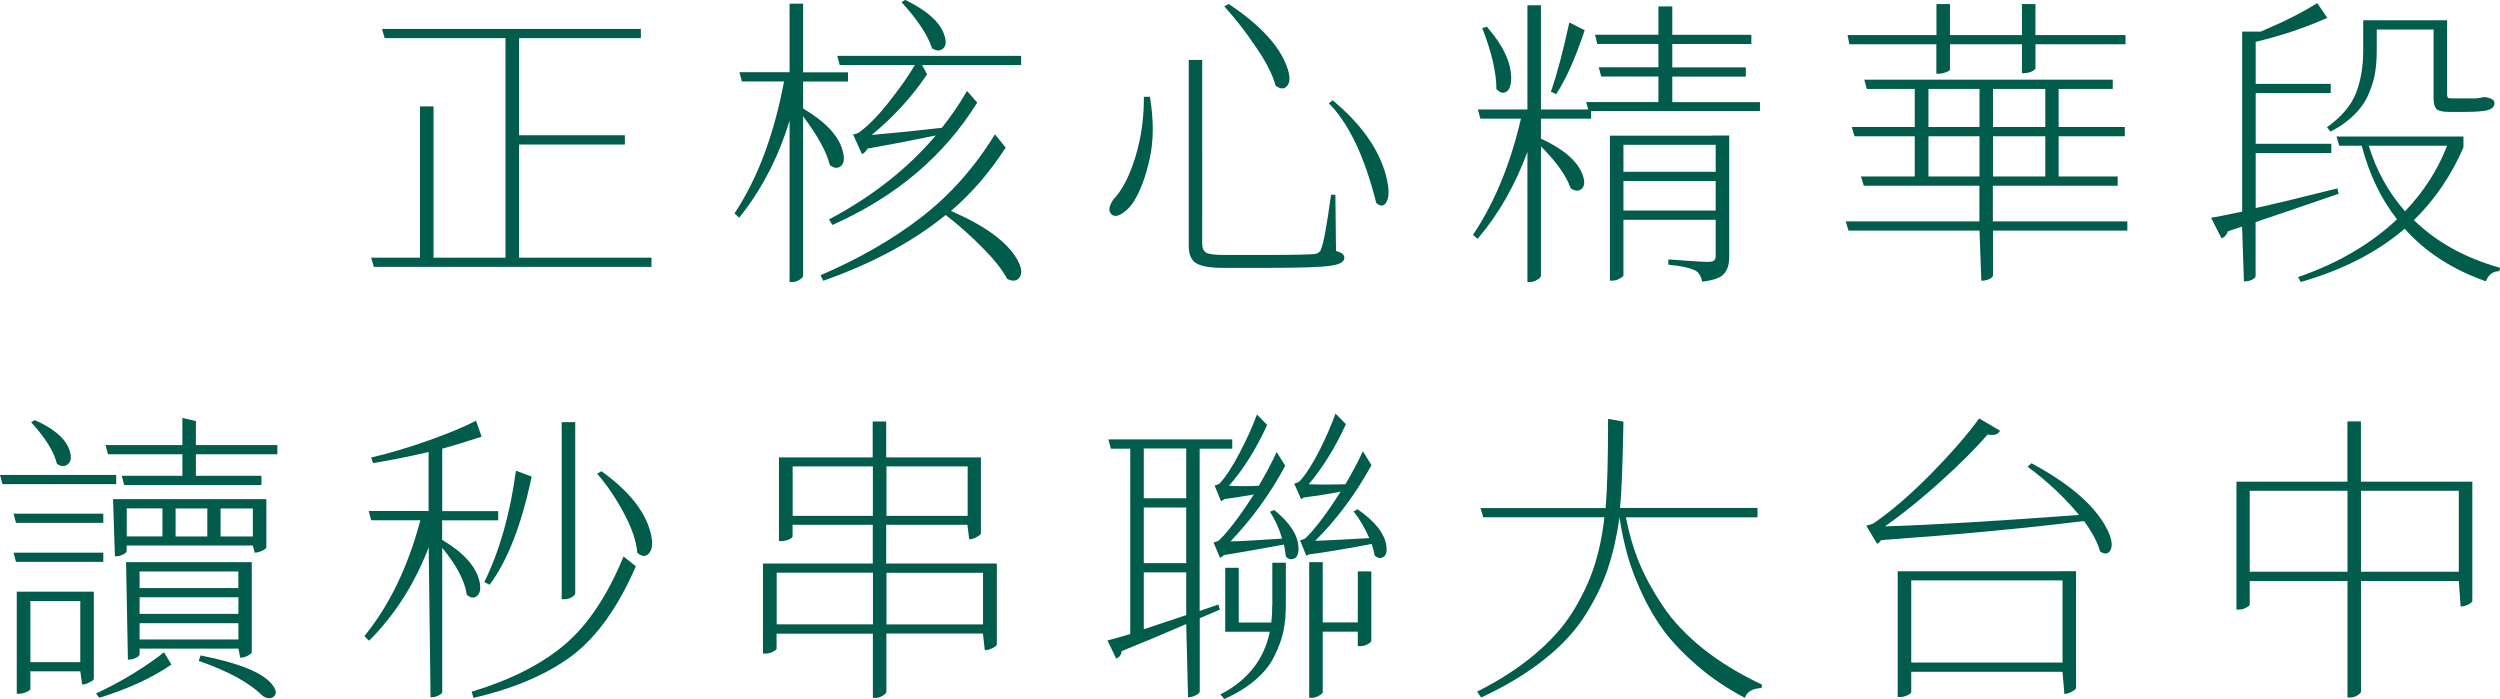
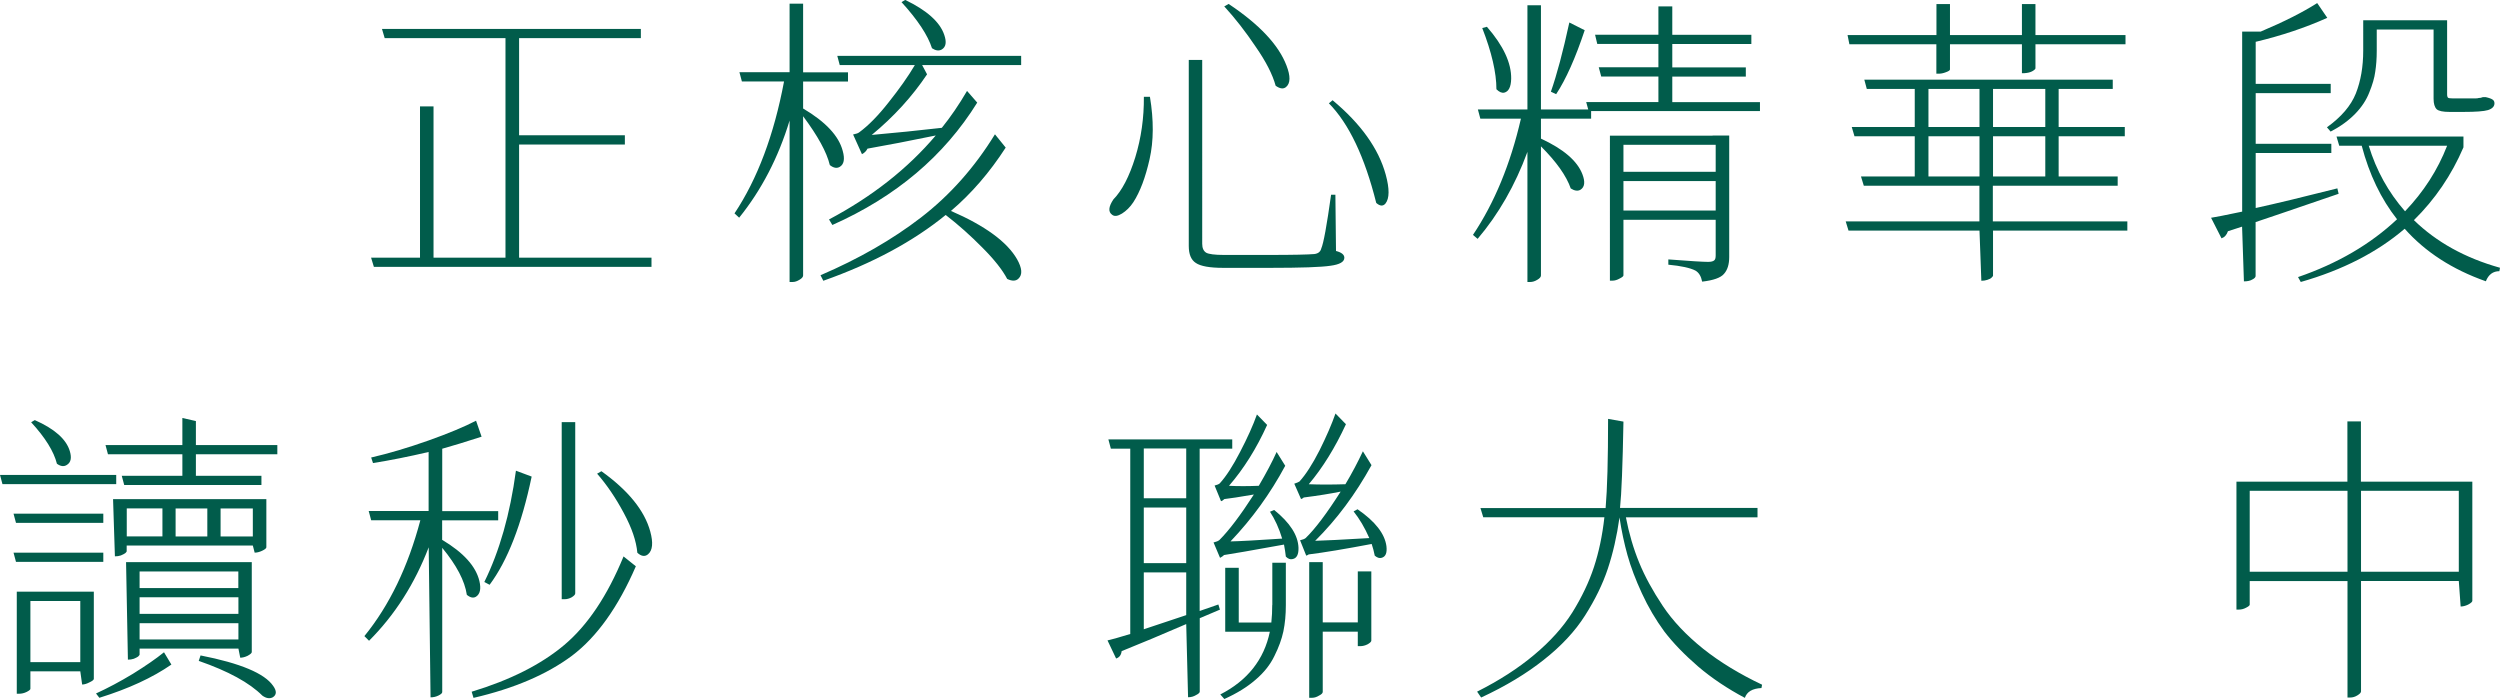
<svg xmlns="http://www.w3.org/2000/svg" id="_圖層_2" data-name="圖層 2" viewBox="0 0 284.58 79.58">
  <defs>
    <style>
      .cls-1 {
        fill: #015c4b;
      }
    </style>
  </defs>
  <g id="_圖層_1-2" data-name="圖層 1">
    <g>
      <path class="cls-1" d="M74.16,29.33v1.05h-31.6l-.32-1.05h5.57V12.11h1.54V29.33h8.19V4.34h-13.75l-.31-1.05h29.47v1.05h-13.86V15.4h12.04v1.05h-12.04v12.88h15.08Z" />
      <path class="cls-1" d="M91.42,9.27v3.08c2.57,1.52,4.07,3.13,4.51,4.83,.26,.93,.14,1.54-.35,1.82-.33,.19-.7,.12-1.12-.21-.35-1.47-1.37-3.32-3.04-5.56V31.36c0,.16-.14,.33-.42,.49-.26,.16-.51,.25-.77,.25h-.35V13.72c-1.28,4.22-3.2,7.91-5.74,11.06l-.53-.49c2.61-3.92,4.49-8.92,5.64-15.02h-4.8l-.28-1.05h5.71V.42h1.54v7.81h5.11v1.05h-5.11Zm21.84,6.02l1.22,1.51c-1.82,2.82-3.9,5.23-6.23,7.21,3.87,1.68,6.38,3.51,7.52,5.49,.58,1.03,.64,1.76,.17,2.21-.3,.3-.73,.31-1.29,.04-.54-1.03-1.48-2.22-2.83-3.57-1.33-1.35-2.72-2.59-4.17-3.71-3.69,3.01-8.33,5.51-13.93,7.49l-.32-.63c4.36-1.87,8.18-4.06,11.45-6.58,3.29-2.54,6.09-5.69,8.4-9.45Zm-9.13-7.88h-8.54l-.28-1.05h20.93v1.05h-11.27l.56,1.05c-1.7,2.54-3.8,4.84-6.3,6.9,2.61-.23,5.27-.5,7.98-.81,1-1.24,1.96-2.64,2.87-4.2l1.16,1.33c-3.78,6.09-9.28,10.73-16.49,13.93l-.38-.63c4.92-2.61,8.97-5.8,12.15-9.56-2.96,.61-5.55,1.11-7.77,1.5-.14,.28-.35,.49-.63,.63l-1.01-2.24c.35-.07,.58-.15,.7-.25,1.05-.77,2.17-1.91,3.36-3.43,1.21-1.52,2.21-2.93,2.98-4.24Zm-1.51-7.17l.42-.25c2.47,1.19,3.96,2.52,4.45,3.99,.28,.82,.19,1.36-.28,1.65-.33,.19-.7,.14-1.12-.14-.47-1.47-1.62-3.22-3.47-5.25Z" />
      <path class="cls-1" d="M130.2,11.02h.7c.44,2.66,.43,5.03-.04,7.1-.47,2.08-1.08,3.71-1.85,4.9-.37,.56-.81,.99-1.29,1.29-.49,.3-.86,.35-1.12,.14-.47-.33-.42-.91,.14-1.75,.98-1,1.81-2.6,2.49-4.79,.68-2.22,1-4.51,.98-6.9Zm5.11-4.2h1.54V27.75c0,.49,.15,.83,.46,1.02,.3,.16,.97,.25,2,.25h5.18c2.71,0,4.41-.04,5.11-.1,.44-.05,.71-.26,.8-.63,.26-.58,.63-2.62,1.12-6.12h.49l.07,6.4c.63,.16,.95,.42,.95,.77,0,.47-.53,.77-1.58,.91-1.05,.16-3.35,.24-6.89,.24h-5.32c-1.54,0-2.58-.19-3.12-.56-.54-.35-.8-.99-.8-1.93V6.83Zm4.55-6.37c3.5,2.33,5.69,4.67,6.58,7,.47,1.21,.46,2.03-.04,2.45-.3,.26-.7,.21-1.19-.14-.35-1.28-1.11-2.77-2.28-4.45-1.14-1.7-2.33-3.23-3.57-4.58l.49-.28Zm11.83,10.96c3.22,2.68,5.24,5.51,6.05,8.47,.44,1.61,.43,2.71-.03,3.29-.28,.33-.63,.3-1.05-.07-1.31-5.23-3.1-9.01-5.39-11.34l.42-.35Z" />
      <path class="cls-1" d="M181.12,12.46v1.05h-5.71v2.27c2.57,1.19,4.14,2.54,4.72,4.06,.33,.86,.26,1.45-.21,1.75-.3,.19-.68,.14-1.12-.14-.49-1.42-1.62-3.02-3.39-4.79v14.7c0,.16-.14,.33-.42,.49-.26,.16-.53,.25-.81,.25h-.31v-14.81c-1.4,3.8-3.29,7.1-5.67,9.9l-.53-.45c2.45-3.66,4.27-8.07,5.46-13.23h-4.62l-.28-1.05h5.64V.6h1.54V12.46h5.71Zm-12.39-9.27l.53-.14c1.87,2.15,2.79,4.12,2.76,5.92-.02,.93-.29,1.46-.8,1.58-.28,.05-.57-.08-.88-.39,0-1.89-.54-4.21-1.61-6.96Zm9.91-.63l1.75,.88c-1.05,3.15-2.13,5.58-3.25,7.28l-.6-.28c.68-1.94,1.38-4.56,2.1-7.88Zm21.7,9.06v1.02h-19.5l-.28-1.02h8.22v-2.91h-6.51l-.28-1.05h6.79v-2.66h-6.96l-.25-1.05h7.21V.73h1.58V3.96h9v1.05h-9v2.66h8.37v1.05h-8.37v2.91h9.98Zm-5.39,3.81h1.89v13.83c0,.84-.2,1.48-.6,1.92-.37,.44-1.2,.73-2.48,.88-.12-.61-.37-1.03-.77-1.26-.58-.3-1.61-.53-3.08-.67v-.6c2.47,.19,3.98,.28,4.52,.28,.35,0,.58-.06,.7-.17,.12-.09,.17-.28,.17-.56v-4.06h-10.5v6.33c0,.09-.14,.21-.42,.35-.28,.16-.56,.25-.84,.25h-.28V15.44h11.69Zm.35,1.05h-10.5v3.08h10.5v-3.08Zm-10.5,7.49h10.5v-3.36h-10.5v3.36Z" />
      <path class="cls-1" d="M242.16,25.2v1.05h-15.29v5.15s-.06,.12-.17,.21c-.09,.09-.26,.18-.49,.25-.21,.07-.43,.1-.67,.1l-.21-5.71h-14.91l-.32-1.05h15.22v-4.06h-13.16l-.32-1.05h6.12v-4.58h-6.86l-.31-1.05h7.17v-4.34h-5.46l-.28-1.05h28.28v1.05h-6.16v4.34h7.53v1.05h-7.53v4.58h6.72v1.05h-14.21v4.06h15.29Zm-21.73-20.16h-9.91l-.21-1.05h10.12V.46h1.54V3.99h8.19V.46h1.54V3.99h10.25v1.05h-10.25v2.73c0,.09-.13,.21-.38,.35-.23,.12-.53,.19-.88,.21h-.28v-3.29h-8.19v2.87c0,.09-.15,.2-.46,.31-.3,.12-.58,.17-.84,.17h-.25v-3.36Zm-.91,5.08v4.34h5.81v-4.34h-5.81Zm0,9.97h5.81v-4.58h-5.81v4.58Zm13.3-9.97h-5.95v4.34h5.95v-4.34Zm0,9.97v-4.58h-5.95v4.58h5.95Z" />
      <path class="cls-1" d="M266.07,21.46l.14,.6c-5.58,1.91-8.73,2.99-9.45,3.22v6.16c-.02,.14-.15,.27-.38,.38-.23,.14-.55,.21-.95,.21l-.21-6.23-1.61,.52c-.14,.42-.38,.69-.73,.81l-1.19-2.34c.47-.07,1.64-.3,3.54-.7V3.6h2.1c2.66-1.12,4.81-2.21,6.44-3.25l1.15,1.68c-2.5,1.12-5.21,2.03-8.15,2.73v4.79h8.54v1.05h-8.54v5.77h8.61v1.05h-8.61v6.26c2.33-.51,5.44-1.26,9.31-2.24Zm14.35-5.92v1.23c-1.35,3.15-3.23,5.92-5.64,8.29,2.57,2.5,5.83,4.31,9.8,5.42l-.07,.39c-.72,0-1.24,.38-1.54,1.15-3.83-1.35-6.91-3.35-9.24-5.98-3.13,2.68-7.07,4.7-11.83,6.06l-.31-.56c4.48-1.54,8.24-3.73,11.27-6.58-1.82-2.31-3.16-5.1-4.02-8.37h-2.56l-.31-1.05h14.46Zm-15.12-.56l-.42-.49c1.63-1.17,2.73-2.45,3.29-3.85,.56-1.42,.84-3.04,.84-4.87V2.31h9.55V10.75c0,.19,.04,.31,.11,.38,.09,.05,.27,.07,.52,.07h2.62c.14,0,.25-.01,.32-.04,.19,0,.35-.04,.49-.1h.35c.4,.09,.65,.19,.77,.28,.14,.09,.21,.23,.21,.42,0,.35-.24,.61-.73,.77-.47,.14-1.4,.21-2.8,.21h-1.58c-.75,0-1.24-.1-1.47-.31-.23-.23-.35-.63-.35-1.19V3.36h-6.47v2.42c0,.89-.06,1.68-.17,2.38-.09,.7-.32,1.48-.67,2.34-.33,.86-.86,1.68-1.61,2.45-.75,.77-1.68,1.45-2.8,2.03Zm13.26,1.61h-8.92c.86,2.82,2.24,5.31,4.13,7.46,2.12-2.22,3.72-4.7,4.79-7.46Z" />
      <path class="cls-1" d="M13.23,54.06v1.05H.28l-.28-1.05H13.23ZM1.54,58.47H11.76v1.05H1.82l-.28-1.05Zm10.22,4.44v1.05H1.82l-.28-1.05H11.76Zm-1.08,4.44v9.94c-.02,.12-.19,.24-.49,.38-.3,.16-.58,.25-.84,.25l-.21-1.5H3.46v1.99c0,.09-.14,.21-.42,.35-.28,.14-.57,.21-.88,.21h-.25v-11.62H10.67Zm-7.21,8.02h5.67v-6.96H3.46v6.96Zm.07-27.3l.42-.25c2.26,1,3.59,2.18,3.99,3.54,.23,.77,.12,1.29-.35,1.57-.33,.21-.7,.16-1.12-.14-.35-1.4-1.33-2.98-2.94-4.73Zm7.77,31.36l-.38-.49c1.33-.61,2.73-1.35,4.2-2.24,1.47-.91,2.65-1.73,3.54-2.45l.84,1.4c-2.15,1.49-4.88,2.75-8.19,3.78Zm.98-27.72l-.28-1.05h8.75v-3.08l1.54,.35v2.73h9.27v1.05h-9.27v2.45h7.46v1.05H14.14l-.28-1.05h6.9v-2.45H12.28Zm18.03,5.11v5.49c-.02,.12-.19,.25-.49,.39-.3,.14-.58,.21-.84,.21l-.21-.81H14.42v.67s-.06,.12-.18,.21c-.09,.07-.26,.15-.49,.25-.21,.07-.43,.1-.67,.1l-.21-6.51H30.31Zm-2.97,18.06l-.21-1.05H15.89v.7s-.06,.12-.17,.21c-.09,.07-.26,.15-.49,.25-.21,.07-.43,.1-.67,.1l-.21-11.1h14.31v10.25c-.02,.12-.19,.26-.49,.42-.3,.14-.58,.21-.84,.21Zm-12.92-17.01v3.19h4.06v-3.19h-4.06Zm12.71,7.18H15.89v1.89h11.24v-1.89Zm0,4.83v-1.89H15.89v1.89h11.24Zm-11.24,2.91h11.24v-1.85H15.89v1.85Zm7.7-14.91h-3.61v3.19h3.61v-3.19Zm-.98,17.36l.21-.63c4.53,.89,7.28,2.04,8.26,3.46,.42,.58,.41,1.02-.03,1.3-.35,.19-.75,.13-1.19-.18-1.47-1.47-3.88-2.79-7.25-3.96Zm2.49-14.17h3.67v-3.19h-3.67v3.19Z" />
      <path class="cls-1" d="M50.33,59.21v2.24c2.43,1.45,3.84,3.01,4.24,4.69,.21,.89,.08,1.48-.38,1.78-.3,.19-.65,.12-1.05-.21-.23-1.59-1.17-3.37-2.8-5.35v16.42c0,.12-.14,.25-.42,.39s-.58,.21-.91,.21l-.21-17.08c-1.59,4.15-3.85,7.7-6.79,10.64l-.53-.53c2.85-3.5,4.97-7.9,6.37-13.19h-5.6l-.28-1.05h6.82v-6.72c-2.31,.54-4.42,.96-6.33,1.26l-.21-.63c2.03-.47,4.19-1.11,6.48-1.92,2.31-.82,4.13-1.58,5.46-2.27l.63,1.82c-1.8,.58-3.29,1.04-4.48,1.37v7.1h6.37v1.05h-6.37Zm3.57,20.23l-.21-.7c4.39-1.33,7.9-3.1,10.54-5.32,2.66-2.24,4.91-5.6,6.75-10.08l1.4,1.12c-2.01,4.64-4.43,8.04-7.28,10.19-2.85,2.12-6.58,3.72-11.2,4.79Zm1.82-12.88l-.59-.31c1.73-3.5,2.93-7.72,3.6-12.67l1.79,.67c-1.14,5.46-2.74,9.57-4.79,12.32Zm9.76-18.52v19.5c0,.14-.14,.29-.42,.46-.26,.14-.53,.21-.8,.21h-.32v-20.16h1.54Zm2.49,5.88l.49-.28c3.06,2.19,4.91,4.48,5.56,6.86,.35,1.28,.27,2.15-.25,2.59-.35,.3-.76,.25-1.22-.17-.12-1.33-.63-2.83-1.54-4.52-.91-1.7-1.92-3.2-3.04-4.48Z" />
-       <path class="cls-1" d="M113.47,64.14v9.24c-.02,.12-.2,.26-.53,.42-.3,.14-.58,.21-.84,.21l-.21-1.89h-10.99v6.58c0,.16-.14,.33-.42,.49-.26,.16-.52,.25-.8,.25h-.32v-7.31h-10.96v1.71c0,.09-.14,.21-.42,.35-.28,.14-.57,.21-.88,.21h-.25v-10.25h12.5v-4.41h-9.13v1.33c0,.09-.14,.21-.42,.35-.28,.12-.57,.17-.88,.17h-.25v-9.52h10.67v-4.09h1.54v4.09h10.78v8.65c-.02,.12-.19,.26-.49,.42-.3,.16-.58,.25-.84,.25l-.21-1.65h-9.24v4.41h12.57Zm-25.06,6.93h10.96v-5.88h-10.96v5.88Zm1.82-12.35h9.13v-5.63h-9.13v5.63Zm19.92-5.63h-9.24v5.63h9.24v-5.63Zm-9.24,17.99h10.99v-5.88h-10.99v5.88Z" />
      <path class="cls-1" d="M138.88,69.39l-2.31,.98v8.36c0,.12-.14,.25-.42,.39-.26,.16-.56,.25-.91,.25l-.21-8.33c-2.8,1.21-5.25,2.24-7.35,3.08-.05,.44-.26,.72-.63,.84l-.98-2.06c.35-.07,1.21-.31,2.59-.73v-21.1h-2.21l-.28-1.05h14.1v1.05h-3.71v18.48l2.13-.74,.18,.6Zm-3.85-18.34h-4.83v5.67h4.83v-5.67Zm-4.83,6.72v6.33h4.83v-6.33h-4.83Zm0,7.39v6.47c.93-.3,2.54-.84,4.83-1.61v-4.86h-4.83Zm14.35-6.9l.49-.21c1.8,1.45,2.72,2.88,2.77,4.3,.02,.77-.2,1.2-.67,1.29-.26,.07-.51-.02-.77-.28-.05-.44-.12-.9-.21-1.37-3.73,.68-6.01,1.07-6.82,1.19-.12,.12-.27,.22-.46,.32l-.74-1.75c.3-.07,.53-.16,.67-.28,1.1-1.1,2.4-2.82,3.92-5.18-1.61,.28-2.73,.45-3.36,.52-.14,.14-.27,.22-.38,.24l-.73-1.78c.28-.07,.48-.15,.59-.25,.72-.79,1.49-1.98,2.31-3.57,.84-1.61,1.48-3.03,1.92-4.27l1.16,1.19c-1.21,2.68-2.66,4.99-4.34,6.93,1,.05,2.13,.05,3.39,0,.86-1.47,1.54-2.75,2.03-3.85l.98,1.57c-1.7,3.17-3.78,6.04-6.23,8.61,1.05-.02,3.01-.13,5.88-.32-.35-1.17-.82-2.19-1.4-3.08Zm.28,10.6v-4.8h1.54v4.83c0,1.07-.09,2.06-.28,2.98-.19,.89-.53,1.82-1.02,2.8-.47,.98-1.18,1.88-2.13,2.69-.96,.84-2.15,1.57-3.57,2.21l-.46-.52c3.1-1.59,4.98-3.97,5.64-7.14h-5.08v-7.28h1.54v6.23h3.71c.07-.65,.1-1.32,.1-1.99Zm9.24-10.64l.46-.25c2.01,1.38,3.1,2.78,3.29,4.2,.09,.77-.09,1.21-.56,1.33-.23,.07-.49-.01-.77-.25-.09-.47-.21-.91-.35-1.33-3.06,.58-5.45,.98-7.17,1.19-.05,.05-.14,.09-.28,.14l-.7-1.75c.3-.07,.51-.15,.63-.25,1.07-1.03,2.4-2.79,3.99-5.29-1.14,.23-2.54,.46-4.2,.67-.07,.07-.17,.13-.31,.18l-.77-1.75c.28-.09,.48-.18,.59-.25,.72-.79,1.48-1.97,2.28-3.54,.79-1.59,1.4-2.99,1.82-4.2l1.19,1.22c-1.24,2.68-2.65,4.96-4.23,6.83,1.21,.05,2.6,.05,4.17,0,.75-1.26,1.41-2.51,1.99-3.75l.98,1.58c-1.82,3.31-3.96,6.18-6.41,8.61,1-.02,3.06-.13,6.16-.31-.51-1.17-1.11-2.18-1.79-3.04Zm.49,12.63v-5.81h1.54v7.88c0,.12-.14,.26-.42,.42-.28,.14-.55,.21-.8,.21h-.32v-1.65h-3.99v6.86c0,.14-.14,.28-.42,.42-.26,.16-.52,.25-.8,.25h-.32v-15.44h1.54v6.86h3.99Z" />
      <path class="cls-1" d="M200.06,58.89h-14.98c.35,1.82,.85,3.54,1.51,5.15,.65,1.59,1.55,3.23,2.69,4.94s2.67,3.32,4.58,4.86c1.91,1.52,4.15,2.88,6.72,4.1l-.07,.38c-1.03,.05-1.66,.42-1.89,1.12-1.98-1.05-3.76-2.24-5.32-3.57-1.56-1.35-2.85-2.68-3.85-3.99-.98-1.33-1.83-2.78-2.55-4.34-.72-1.56-1.27-3.01-1.64-4.34-.37-1.33-.68-2.76-.91-4.3-.3,2.15-.75,4.09-1.33,5.84-.58,1.75-1.45,3.52-2.59,5.32-1.14,1.8-2.71,3.48-4.69,5.04-1.96,1.56-4.34,3-7.14,4.3l-.46-.67c2.54-1.28,4.71-2.68,6.51-4.2,1.82-1.52,3.27-3.13,4.34-4.83,1.07-1.73,1.89-3.44,2.45-5.15,.56-1.7,.96-3.59,1.19-5.67h-13.79l-.32-1.05h14.25c.19-2.17,.28-5.55,.28-10.15l1.75,.31c-.09,4.95-.22,8.23-.39,9.83h15.65v1.05Z" />
-       <path class="cls-1" d="M230.82,53.12l.42-.39c4.22,2.26,7.04,4.66,8.44,7.18,.72,1.31,.89,2.25,.49,2.83-.26,.35-.63,.36-1.12,.03-.23-.93-.84-2.09-1.82-3.46-6.81,.84-14.51,1.56-23.1,2.17-.12,.19-.27,.33-.46,.42l-1.23-2.06c.4-.09,.68-.19,.84-.28,1.96-1.33,4.13-3.2,6.51-5.6,2.38-2.43,4.21-4.54,5.5-6.33l2.38,1.4c-.23,.44-.7,.58-1.4,.42-1.35,1.56-3.13,3.34-5.32,5.32-2.17,1.96-4.29,3.67-6.37,5.15,5.23-.16,12.59-.6,22.08-1.3-1.63-1.98-3.58-3.81-5.85-5.49Zm3.61,11.9h1.89v13.3c-.02,.12-.19,.26-.49,.42-.3,.16-.58,.25-.84,.25l-.21-2.52h-17.22v2.31c0,.09-.14,.21-.42,.35-.26,.14-.54,.21-.84,.21h-.28v-14.31h18.41Zm-16.87,10.4h17.22v-9.35h-17.22v9.35Z" />
      <path class="cls-1" d="M281.43,54.83v13.58c-.02,.12-.19,.26-.49,.42-.3,.14-.58,.21-.84,.21l-.21-2.9h-11.13v12.56c0,.14-.14,.29-.42,.46-.26,.16-.53,.24-.81,.24h-.31v-13.26h-11.13v2.69c0,.09-.14,.21-.42,.35-.26,.14-.53,.21-.81,.21h-.28v-14.56h12.63v-6.86h1.54v6.86h12.67Zm-25.34,10.25h11.13v-9.21h-11.13v9.21Zm12.67,0h11.13v-9.21h-11.13v9.21Z" />
    </g>
  </g>
</svg>